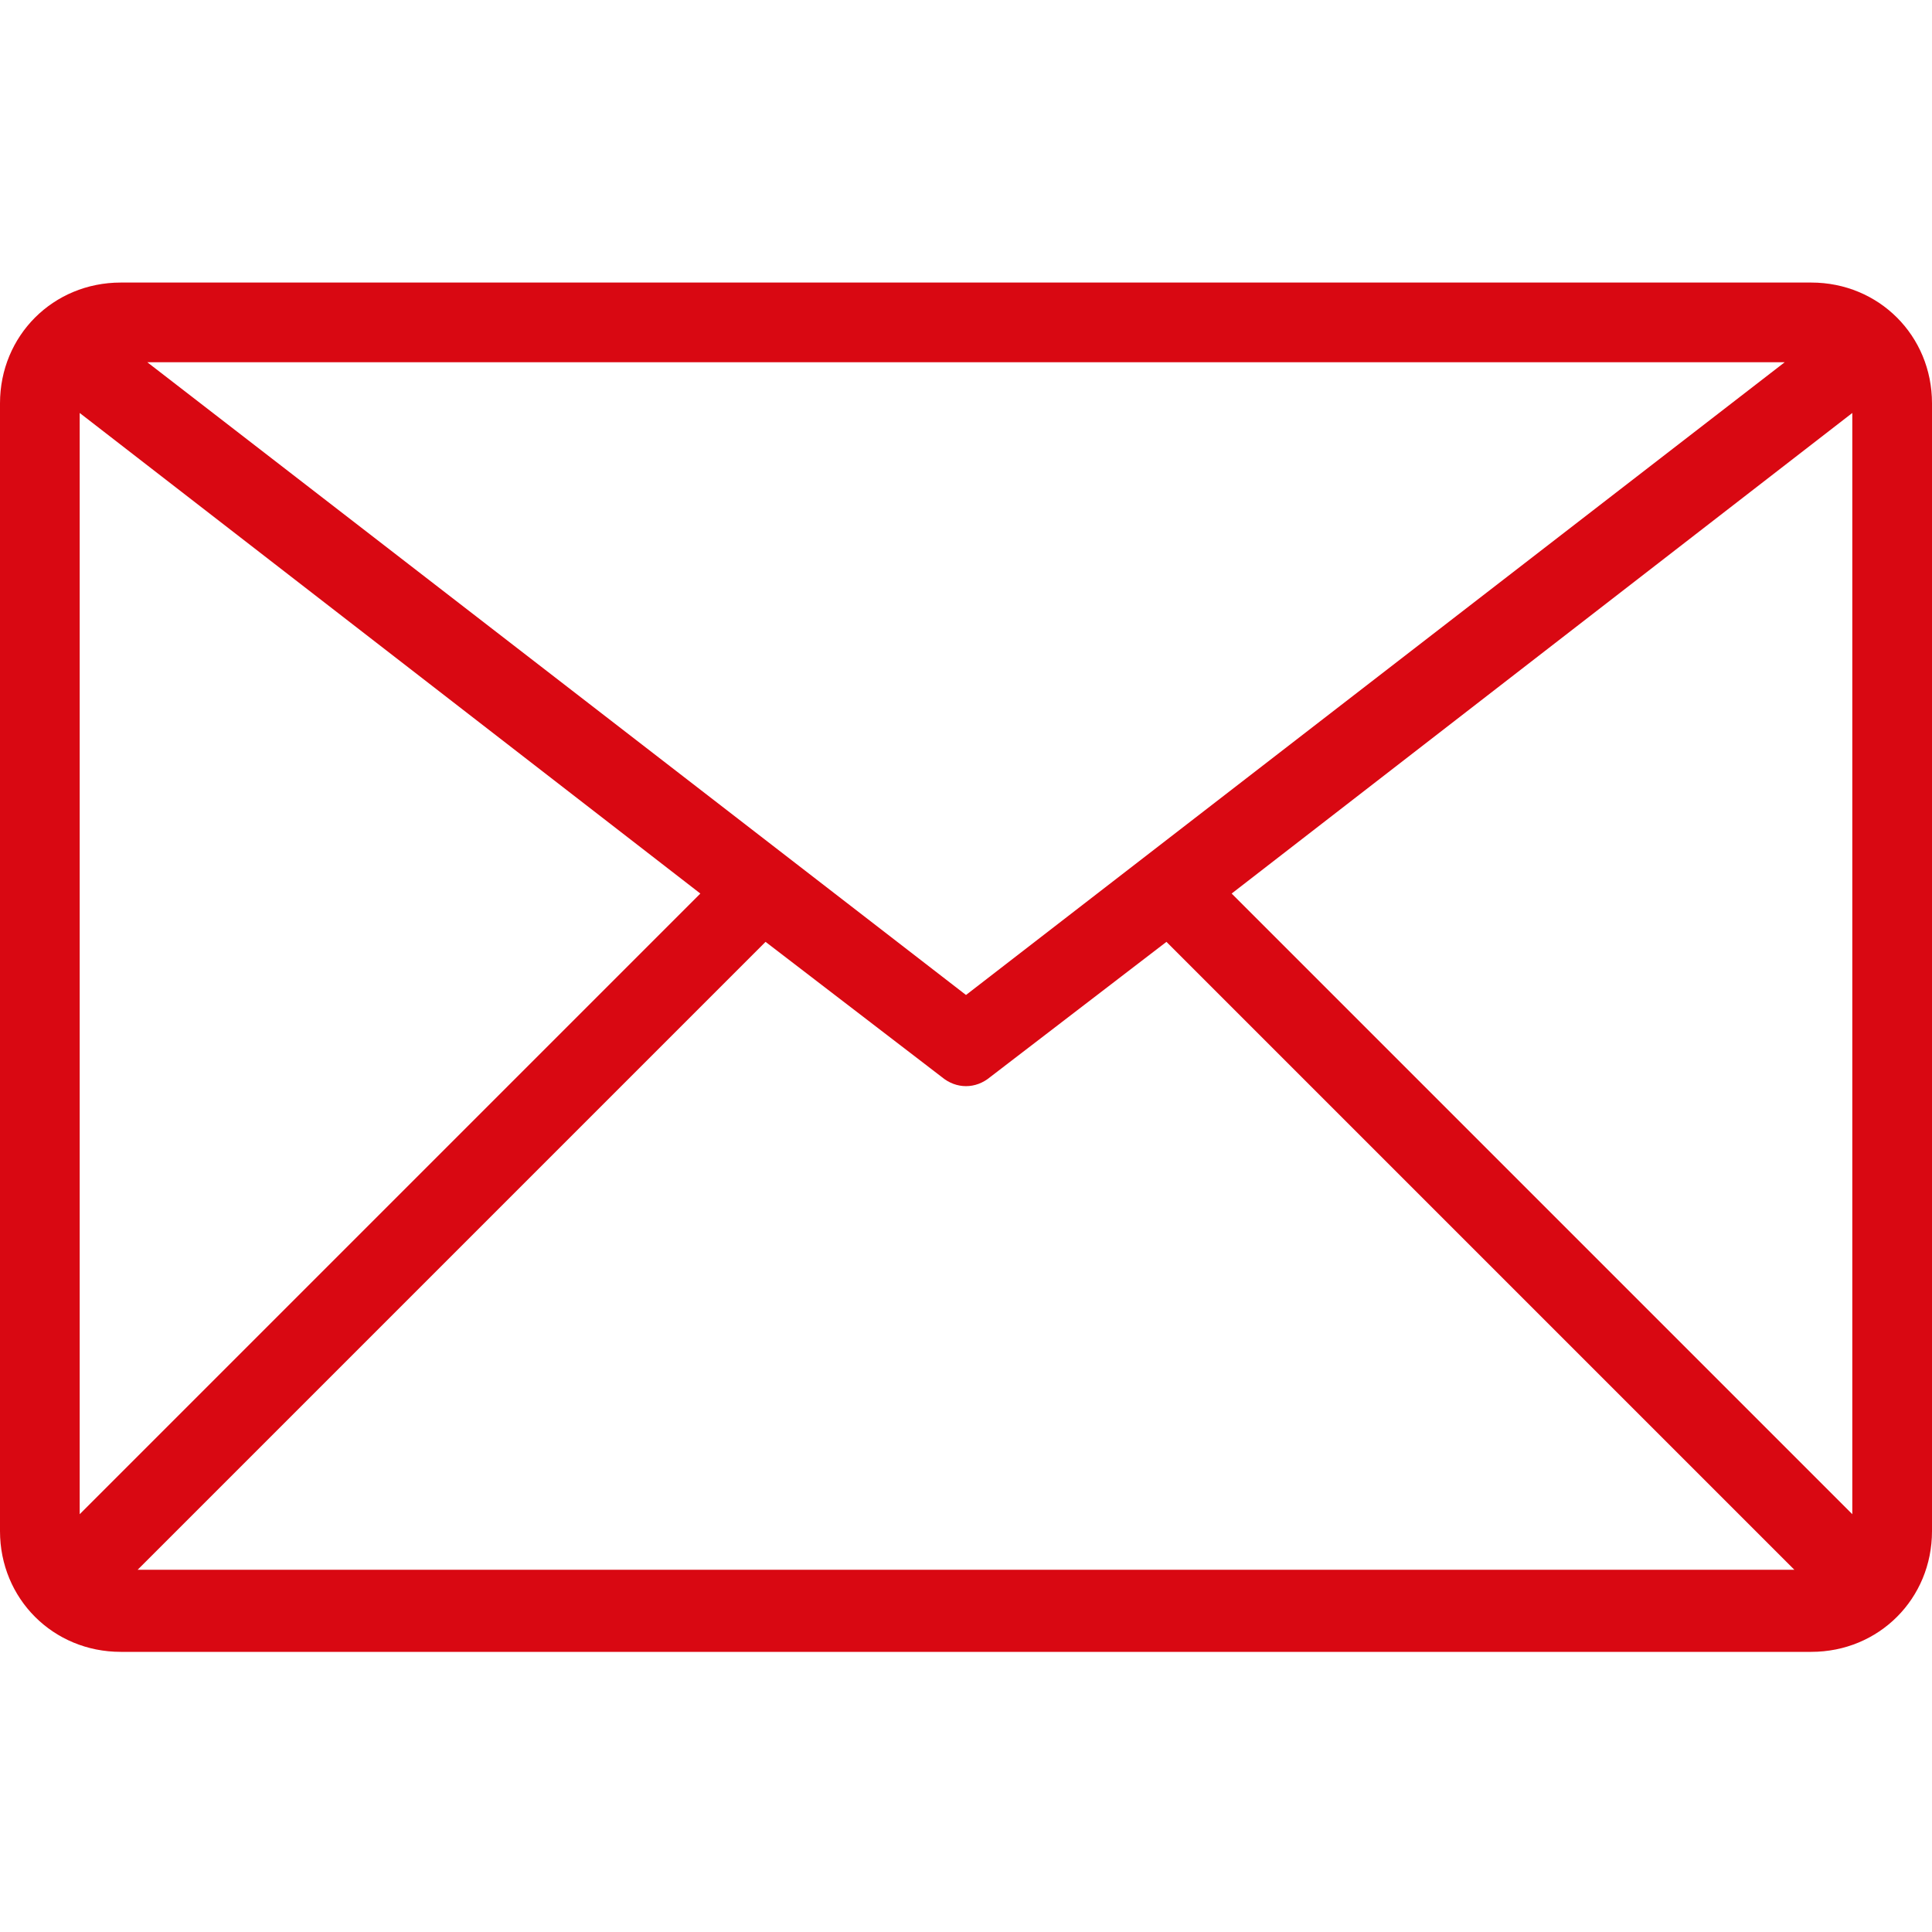
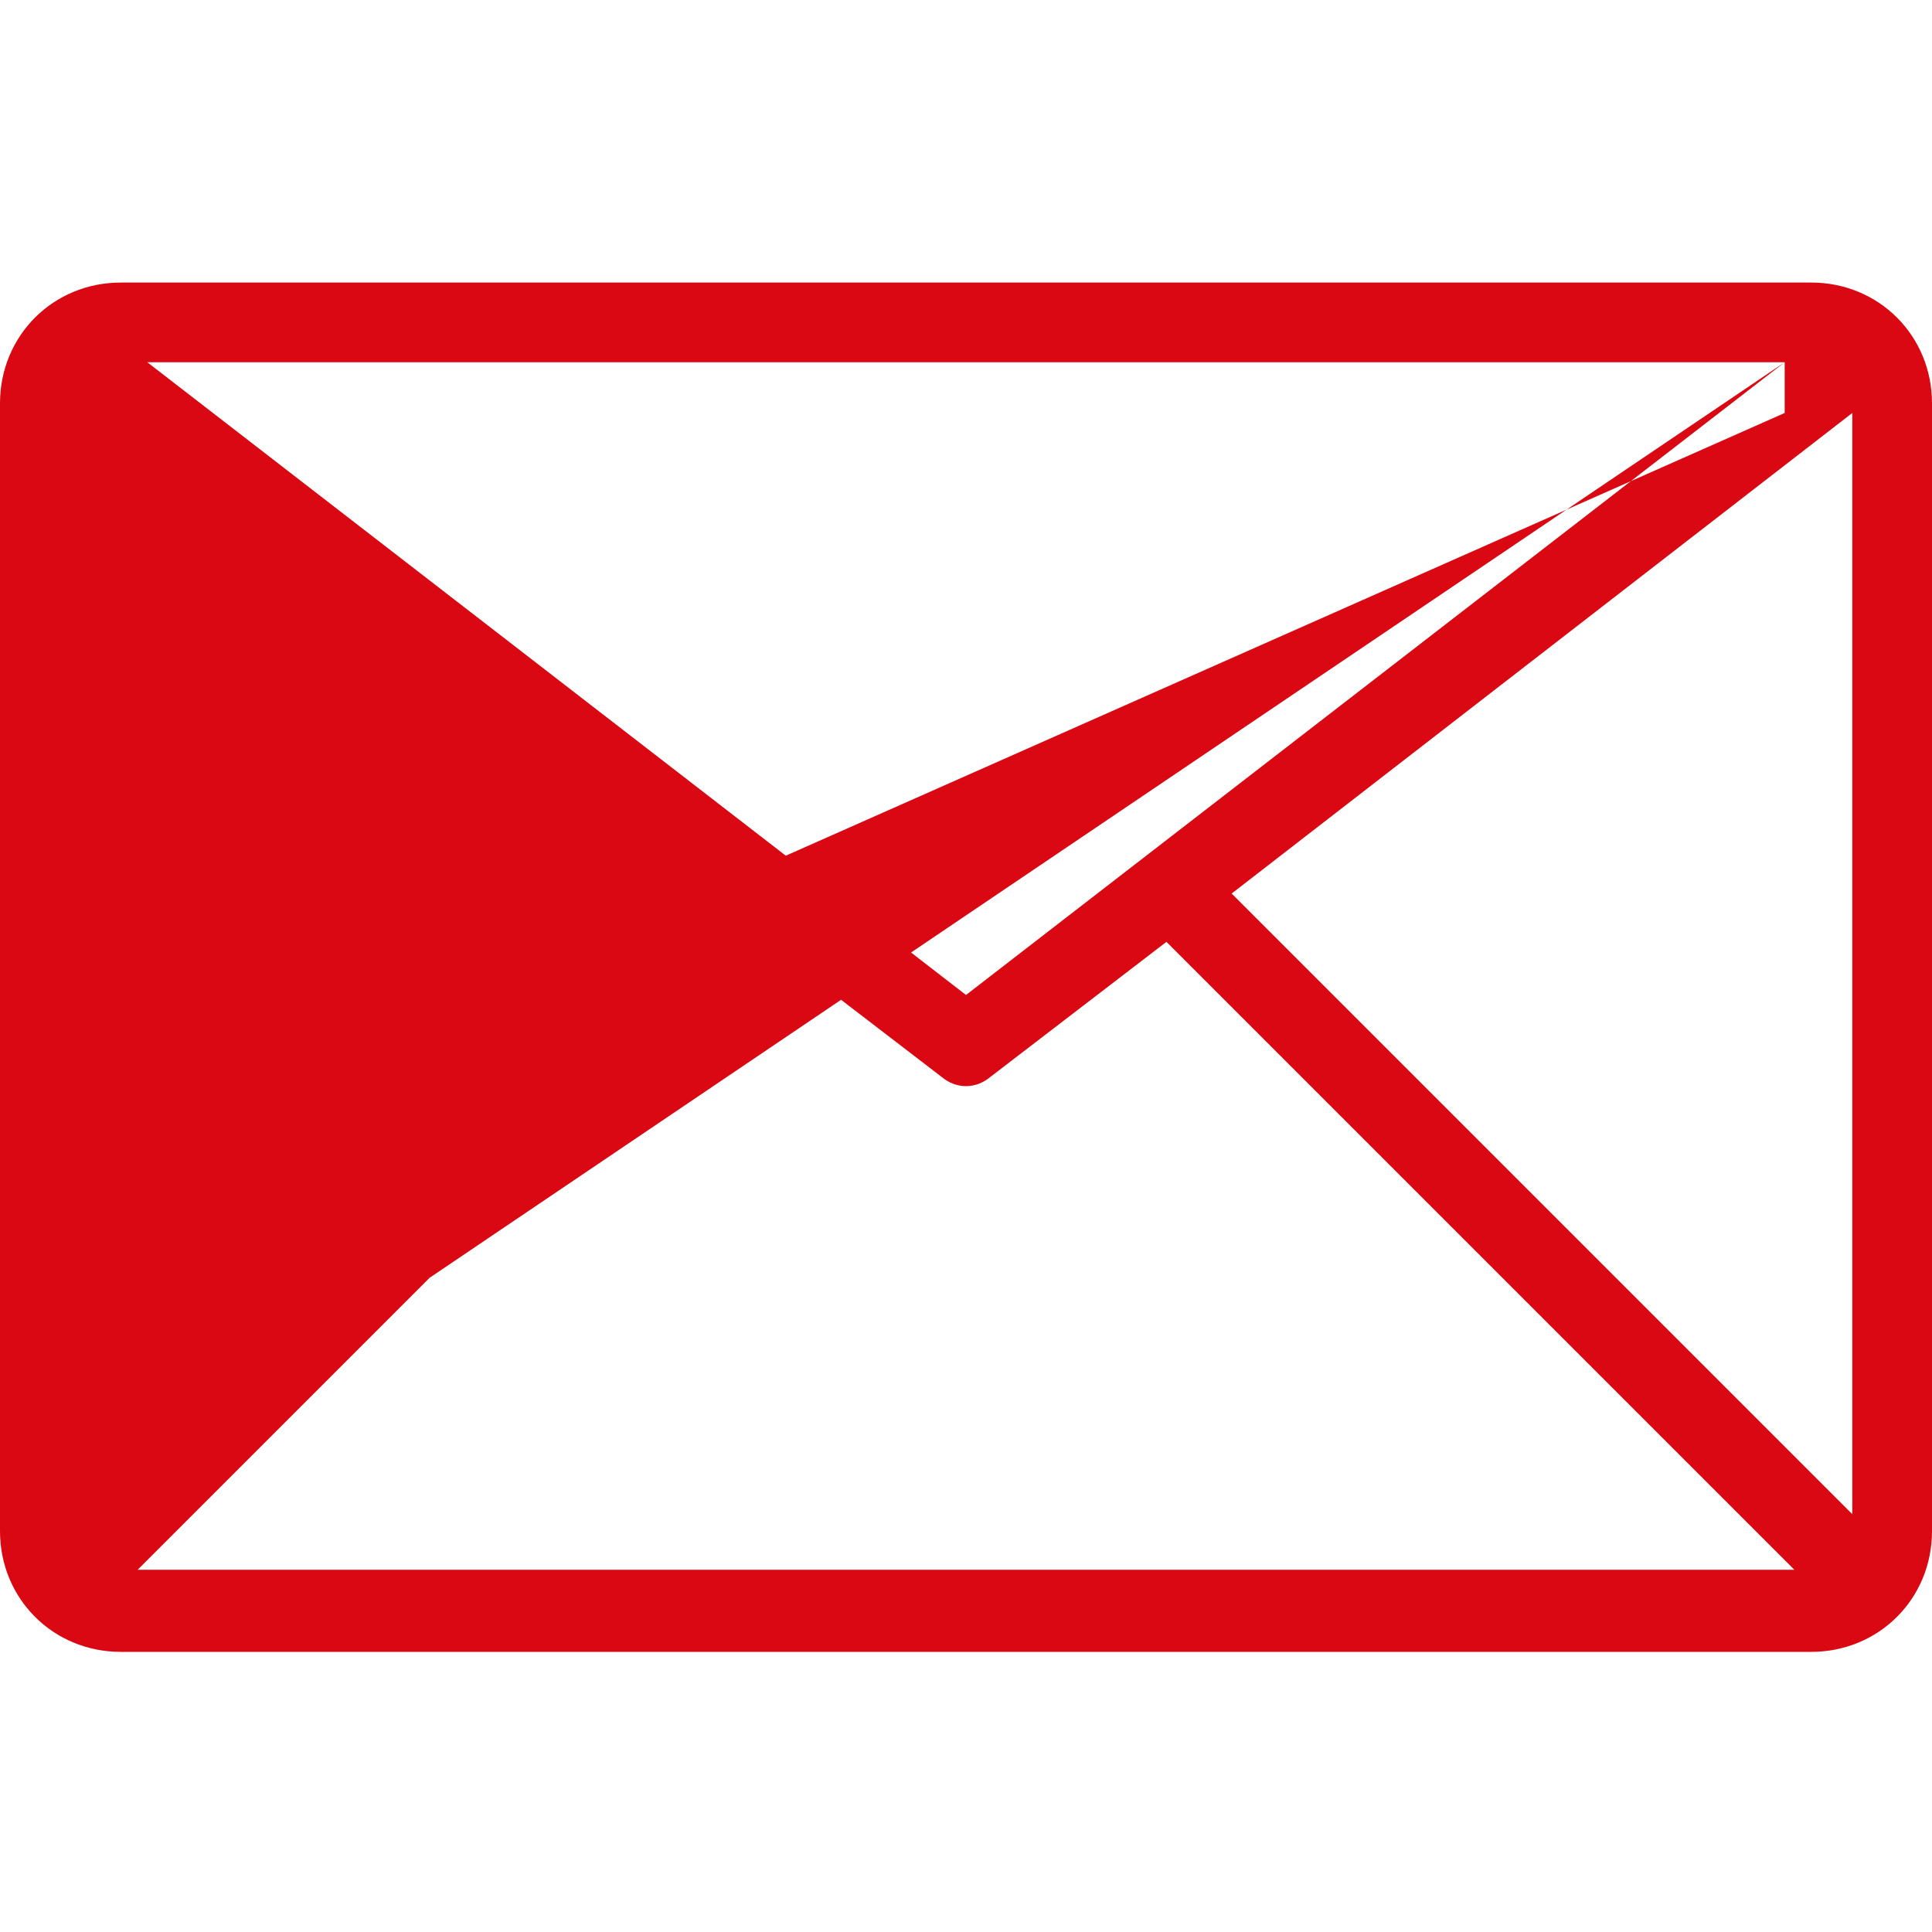
<svg xmlns="http://www.w3.org/2000/svg" width="80" height="80" viewBox="0 0 80 80" fill="none">
  <style type="text/css">
	.st0{fill:#D90812;}
</style>
  <g id="_8-Email">
-     <path class="st0" d="M75,11.7H5c-2.8,0-5,2.2-5,5v46.7c0,2.8,2.2,5,5,5h70c2.8,0,5-2.2,5-5V16.7C80,13.9,77.8,11.7,75,11.7z    M73.9,15L40,41.2L6.1,15H73.9z M3.3,62.7V17.1L29,37L3.3,62.7z M5.7,65l26-26l7.3,5.6c0.6,0.5,1.4,0.5,2,0l7.3-5.6l26,26H5.7z    M76.7,62.7L51,37l25.7-19.9V62.7z" />
+     <path class="st0" d="M75,11.7H5c-2.8,0-5,2.2-5,5v46.7c0,2.8,2.2,5,5,5h70c2.8,0,5-2.2,5-5V16.7C80,13.9,77.8,11.7,75,11.7z    M73.9,15L40,41.2L6.1,15H73.9z V17.1L29,37L3.3,62.7z M5.7,65l26-26l7.3,5.6c0.6,0.5,1.4,0.5,2,0l7.3-5.6l26,26H5.7z    M76.7,62.7L51,37l25.7-19.9V62.7z" />
  </g>
</svg>